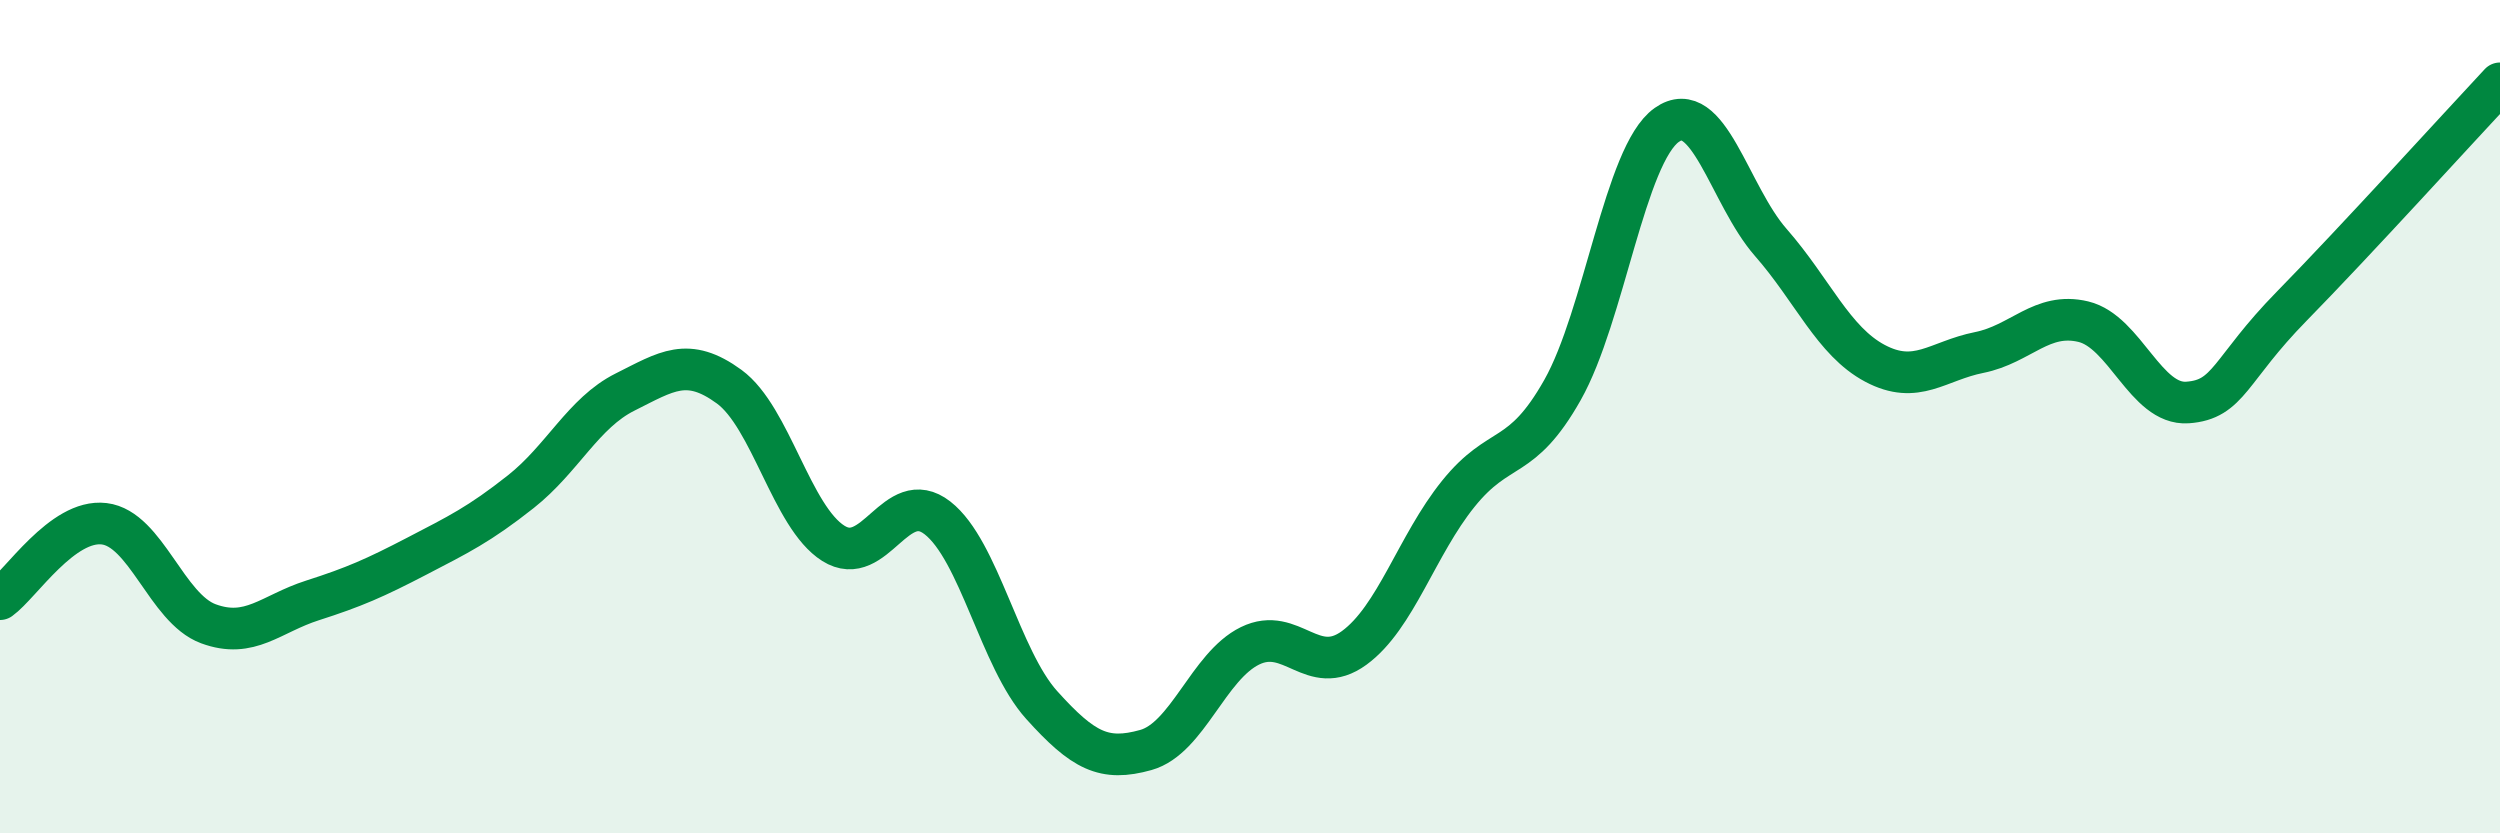
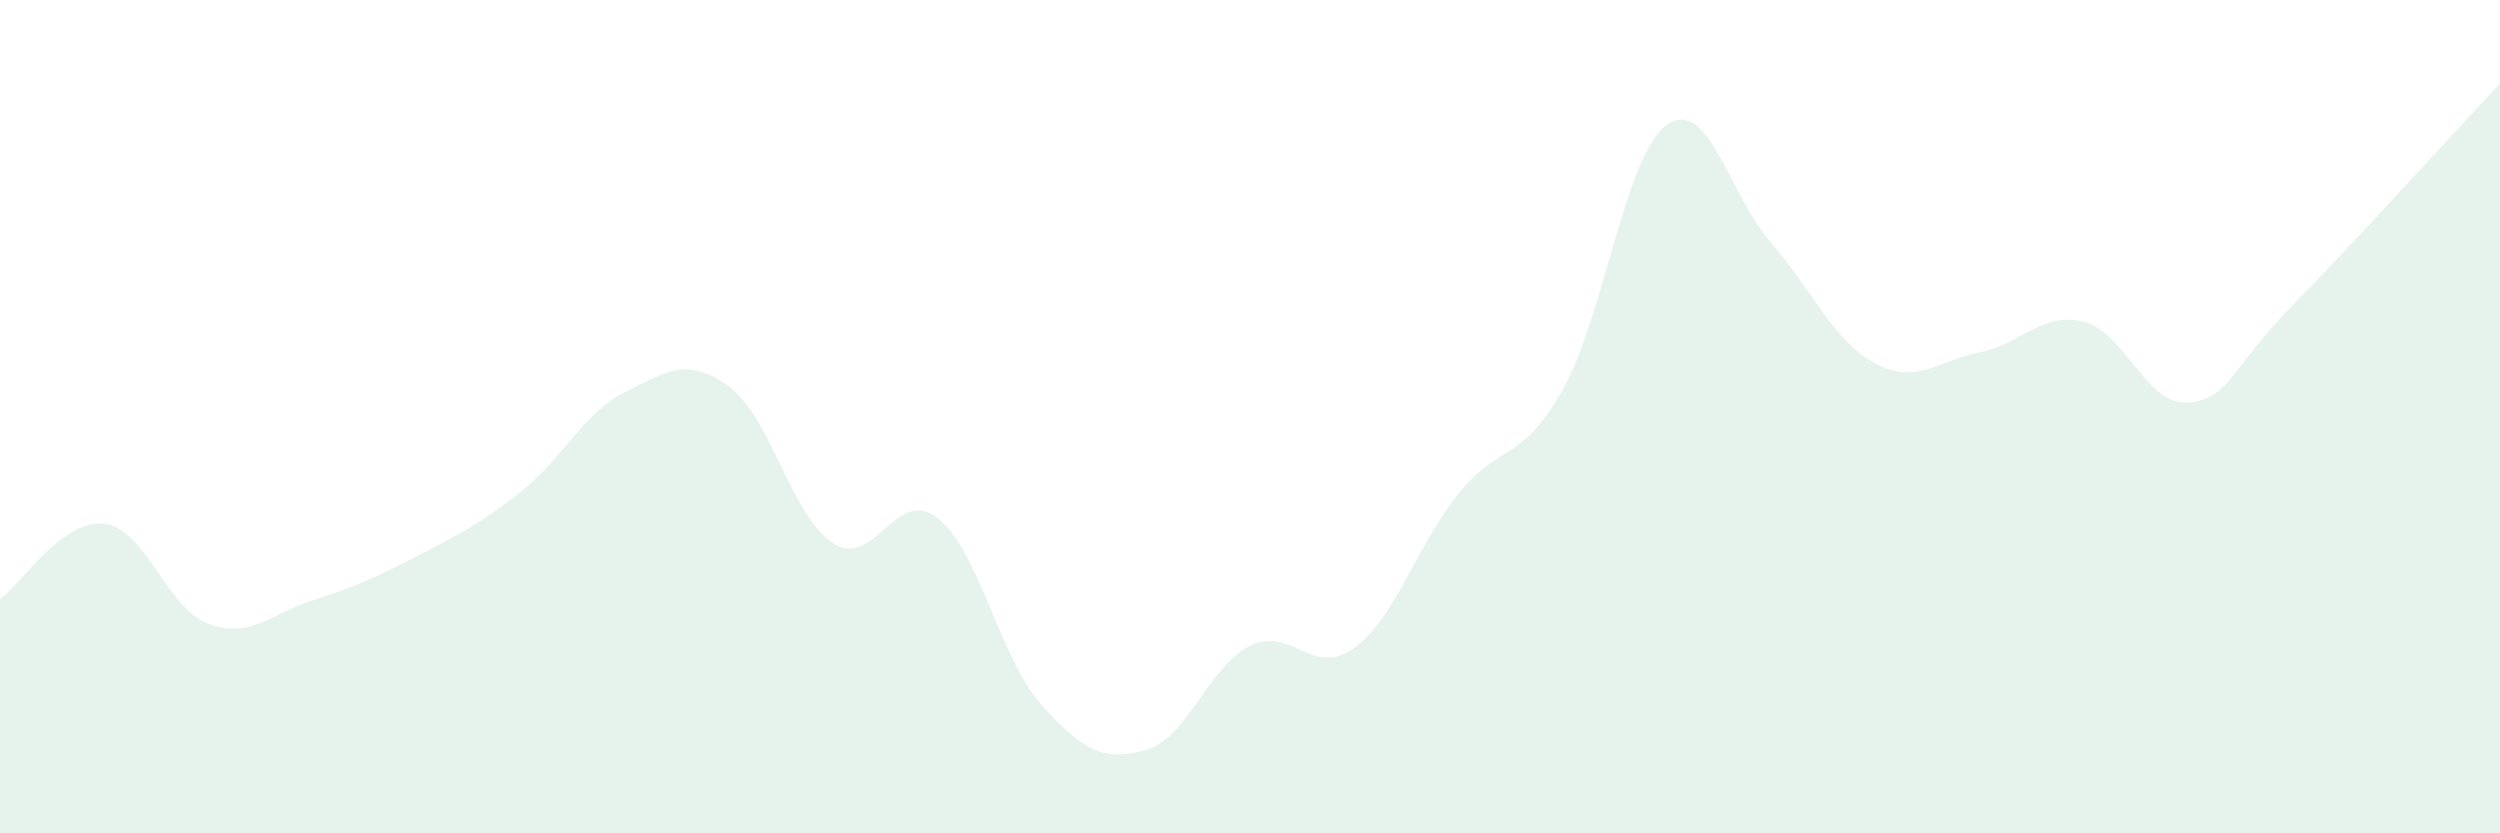
<svg xmlns="http://www.w3.org/2000/svg" width="60" height="20" viewBox="0 0 60 20">
  <path d="M 0,14.38 C 0.5,14.02 1.5,12.45 2.5,12.57 C 3.5,12.69 4,14.6 5,14.97 C 6,15.34 6.5,14.73 7.5,14.41 C 8.5,14.09 9,13.87 10,13.35 C 11,12.83 11.5,12.59 12.5,11.8 C 13.5,11.01 14,9.91 15,9.41 C 16,8.91 16.5,8.55 17.5,9.28 C 18.5,10.01 19,12.41 20,13.04 C 21,13.67 21.5,11.65 22.5,12.43 C 23.5,13.21 24,15.81 25,16.92 C 26,18.03 26.5,18.28 27.5,18 C 28.5,17.72 29,15.99 30,15.5 C 31,15.01 31.5,16.28 32.5,15.55 C 33.5,14.82 34,13.09 35,11.85 C 36,10.61 36.5,11.13 37.5,9.36 C 38.5,7.59 39,3.71 40,3 C 41,2.29 41.5,4.68 42.5,5.82 C 43.5,6.96 44,8.19 45,8.72 C 46,9.25 46.5,8.66 47.5,8.46 C 48.5,8.26 49,7.48 50,7.72 C 51,7.96 51.5,9.73 52.5,9.66 C 53.5,9.59 53.5,8.88 55,7.35 C 56.5,5.82 59,3.07 60,2L60 20L0 20Z" fill="#008740" opacity="0.1" stroke-linecap="round" stroke-linejoin="round" />
-   <path d="M 0,14.38 C 0.5,14.02 1.5,12.45 2.5,12.57 C 3.5,12.69 4,14.6 5,14.97 C 6,15.34 6.5,14.73 7.5,14.41 C 8.5,14.09 9,13.87 10,13.35 C 11,12.83 11.5,12.59 12.5,11.8 C 13.5,11.01 14,9.91 15,9.41 C 16,8.91 16.5,8.55 17.5,9.28 C 18.5,10.01 19,12.41 20,13.04 C 21,13.67 21.5,11.65 22.5,12.43 C 23.5,13.21 24,15.81 25,16.92 C 26,18.03 26.5,18.28 27.5,18 C 28.5,17.72 29,15.99 30,15.5 C 31,15.01 31.5,16.28 32.5,15.55 C 33.5,14.82 34,13.09 35,11.85 C 36,10.61 36.5,11.13 37.5,9.36 C 38.5,7.59 39,3.71 40,3 C 41,2.29 41.5,4.68 42.5,5.82 C 43.5,6.96 44,8.19 45,8.72 C 46,9.25 46.5,8.66 47.5,8.46 C 48.5,8.26 49,7.48 50,7.72 C 51,7.96 51.5,9.73 52.5,9.66 C 53.5,9.59 53.5,8.88 55,7.35 C 56.5,5.82 59,3.07 60,2" stroke="#008740" stroke-width="1" fill="none" stroke-linecap="round" stroke-linejoin="round" />
</svg>